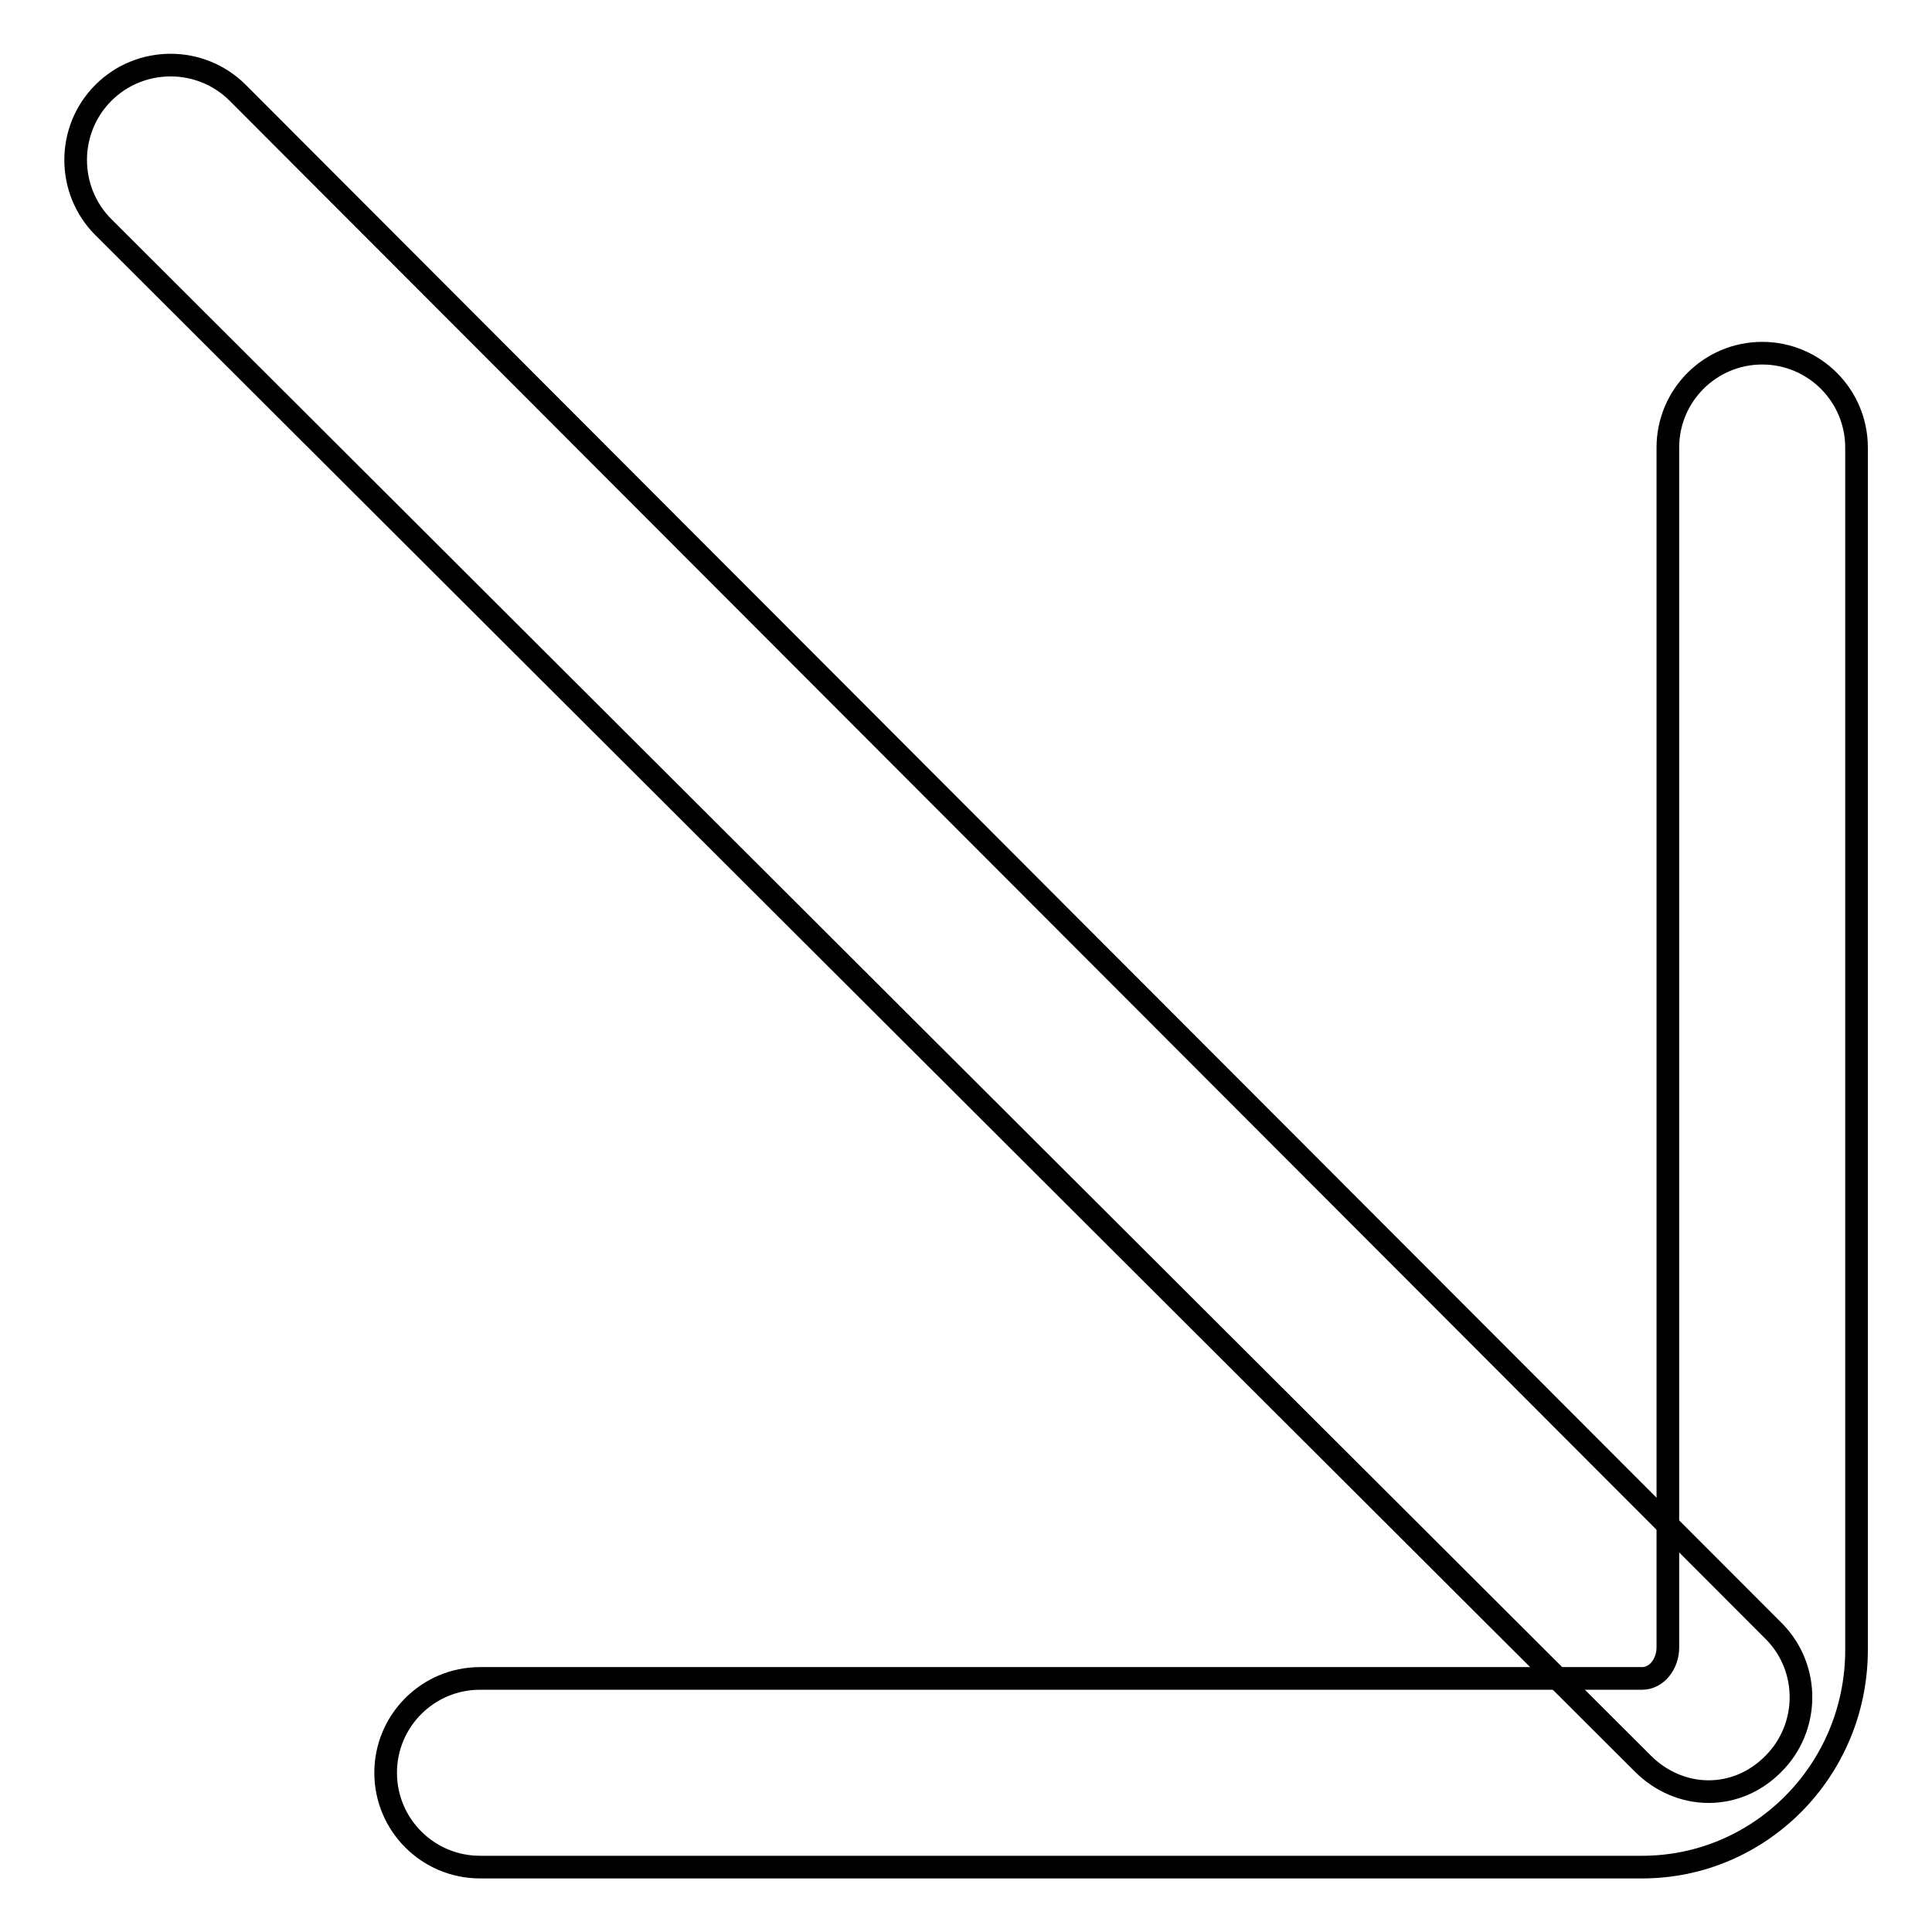
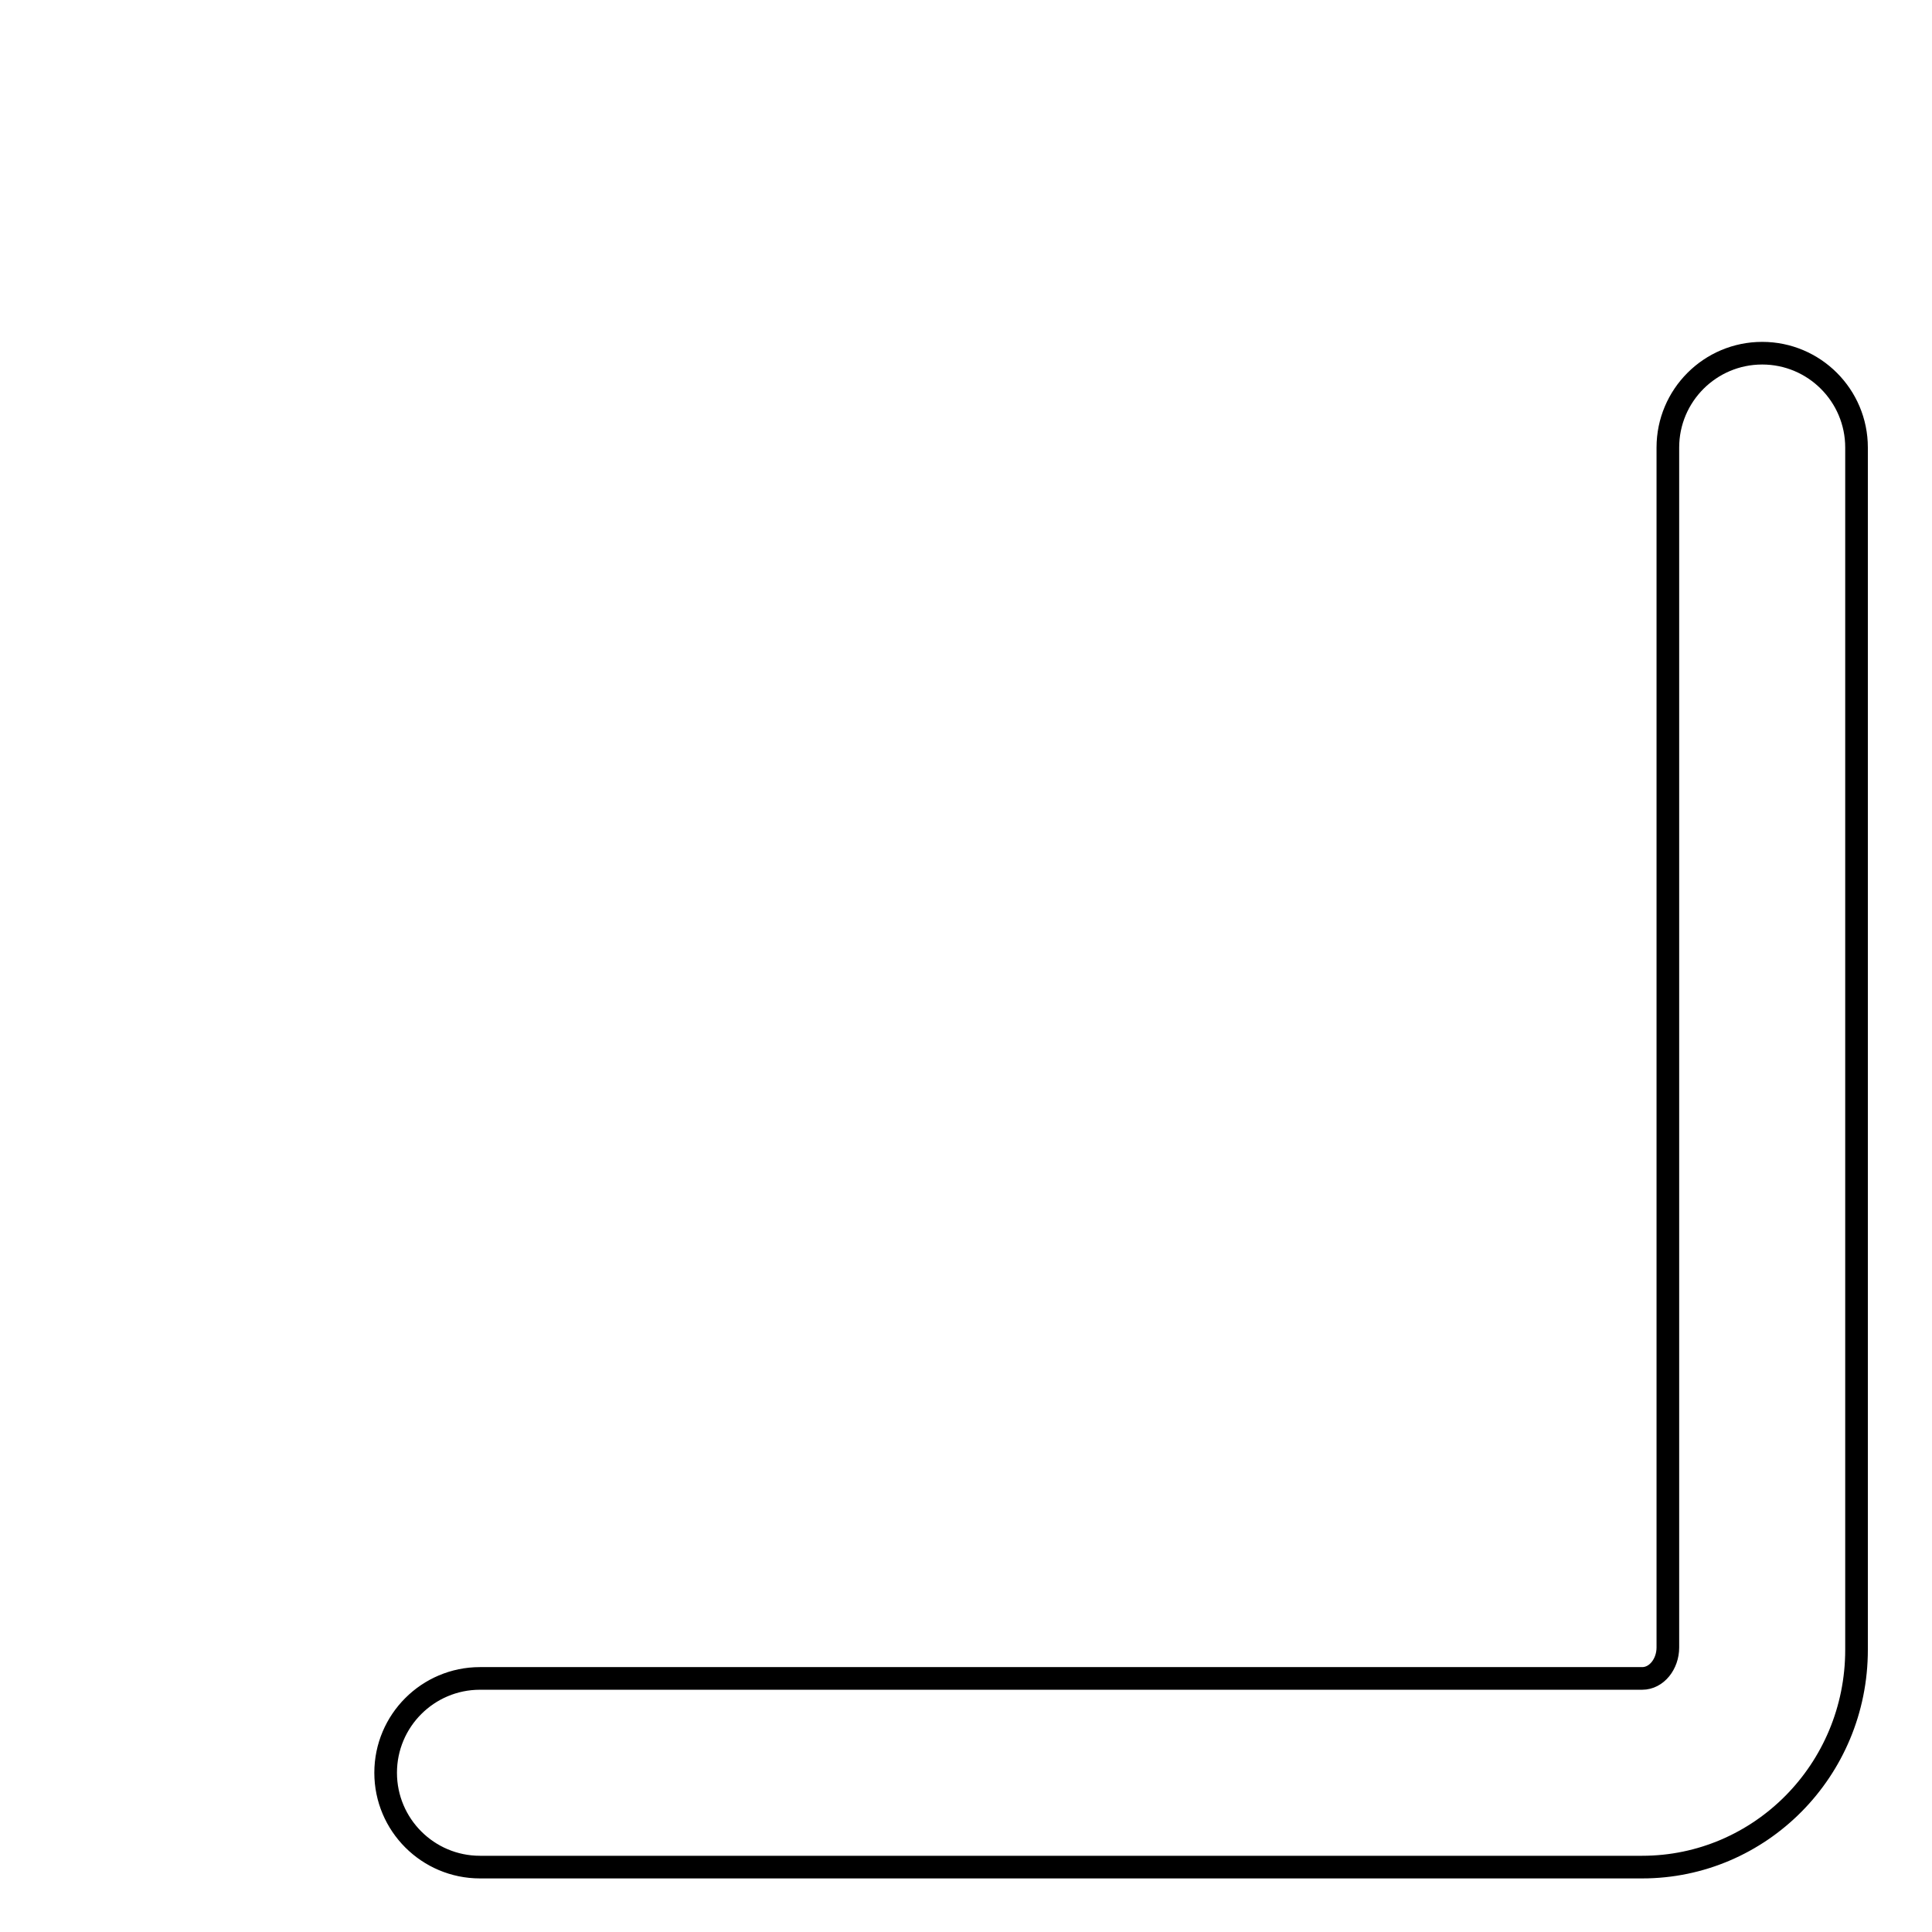
<svg xmlns="http://www.w3.org/2000/svg" version="1.1" x="0px" y="0px" viewBox="0 0 256 256" enable-background="new 0 0 256 256" xml:space="preserve">
  <g>
    <path stroke-width="3" fill-opacity="0" stroke="#000000" d="M217.6,247.4h-154c-6.9,0-12.5-5.6-12.5-12.5c0-6.9,5.6-12.5,12.5-12.5h154c1.9,0,3.4-1.9,3.4-4.1v-159 c0-6.9,5.6-12.5,12.5-12.5c6.9,0,12.5,5.6,12.5,12.5v159.3C246,234.6,233.2,247.4,217.6,247.4z" />
-     <path stroke-width="3" fill-opacity="0" stroke="#000000" d="M226.4,237.4c-3.3,0-6.4-1.4-8.7-3.7L13.7,30.1c-4.9-4.9-4.9-12.9,0-17.8c4.9-4.9,12.9-4.9,17.8,0 l203.6,203.9c4.8,4.9,4.7,12.8-0.2,17.6C232.6,236.1,229.6,237.4,226.4,237.4z" />
  </g>
</svg>